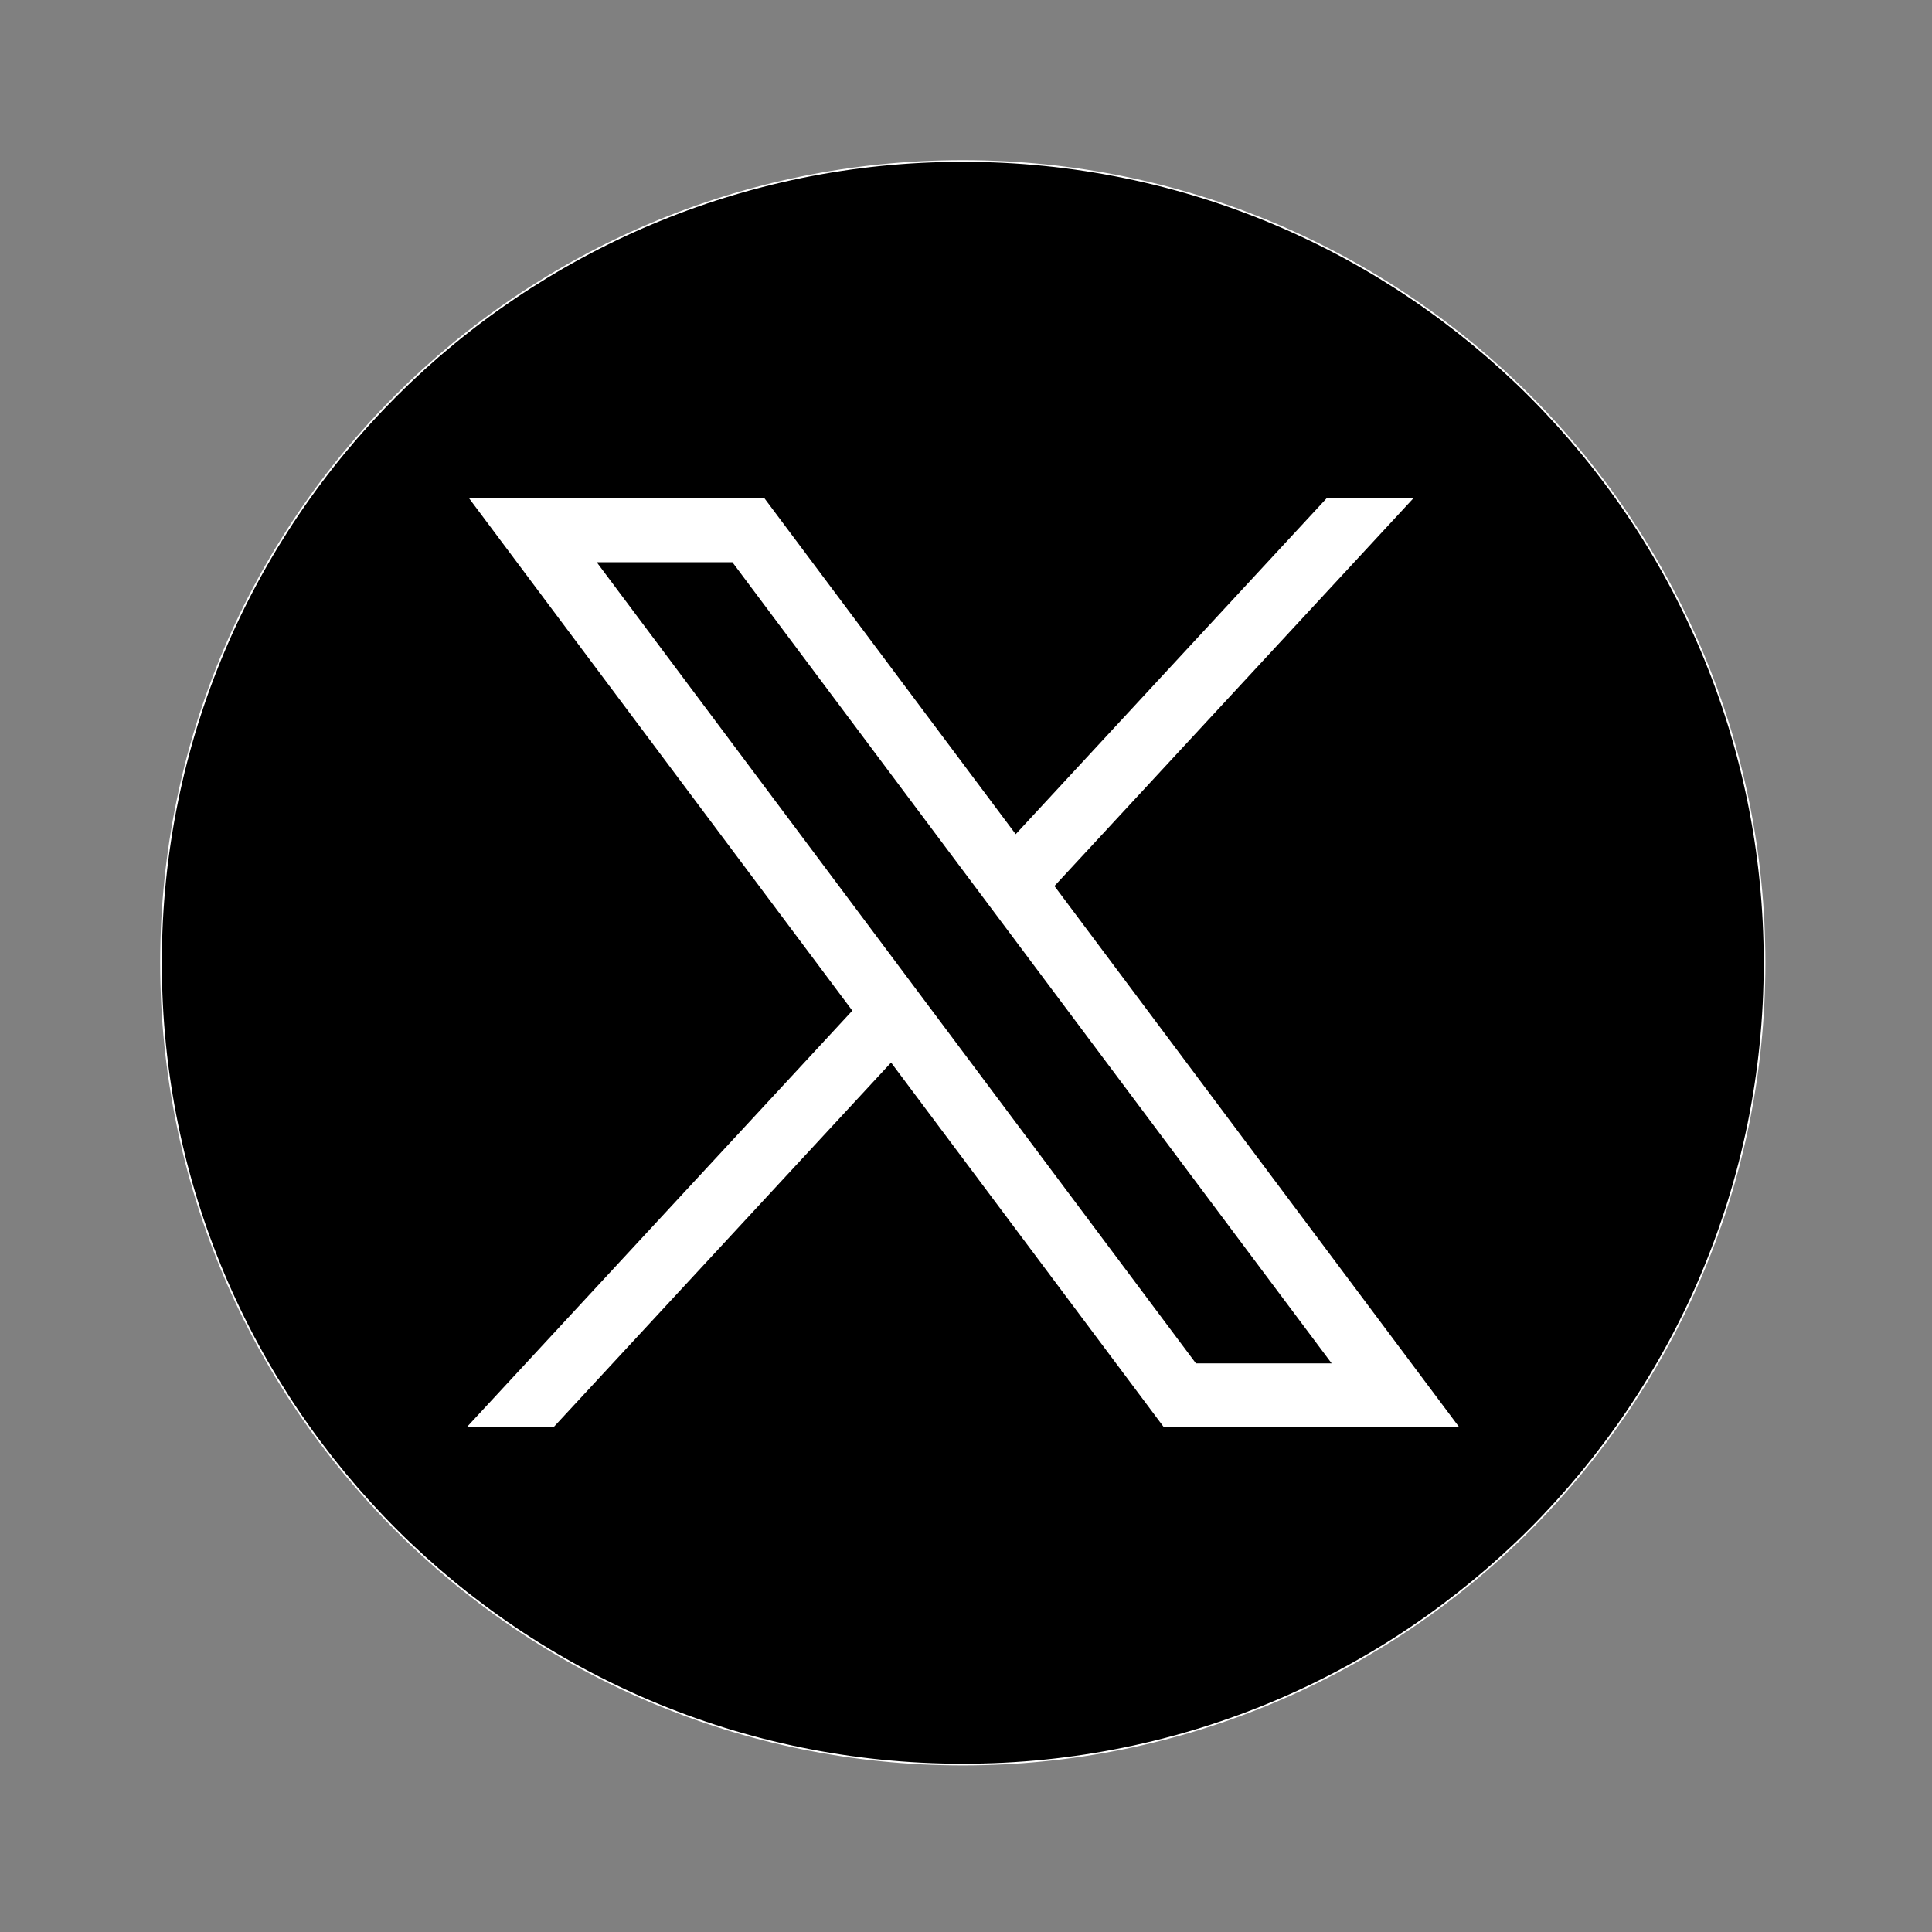
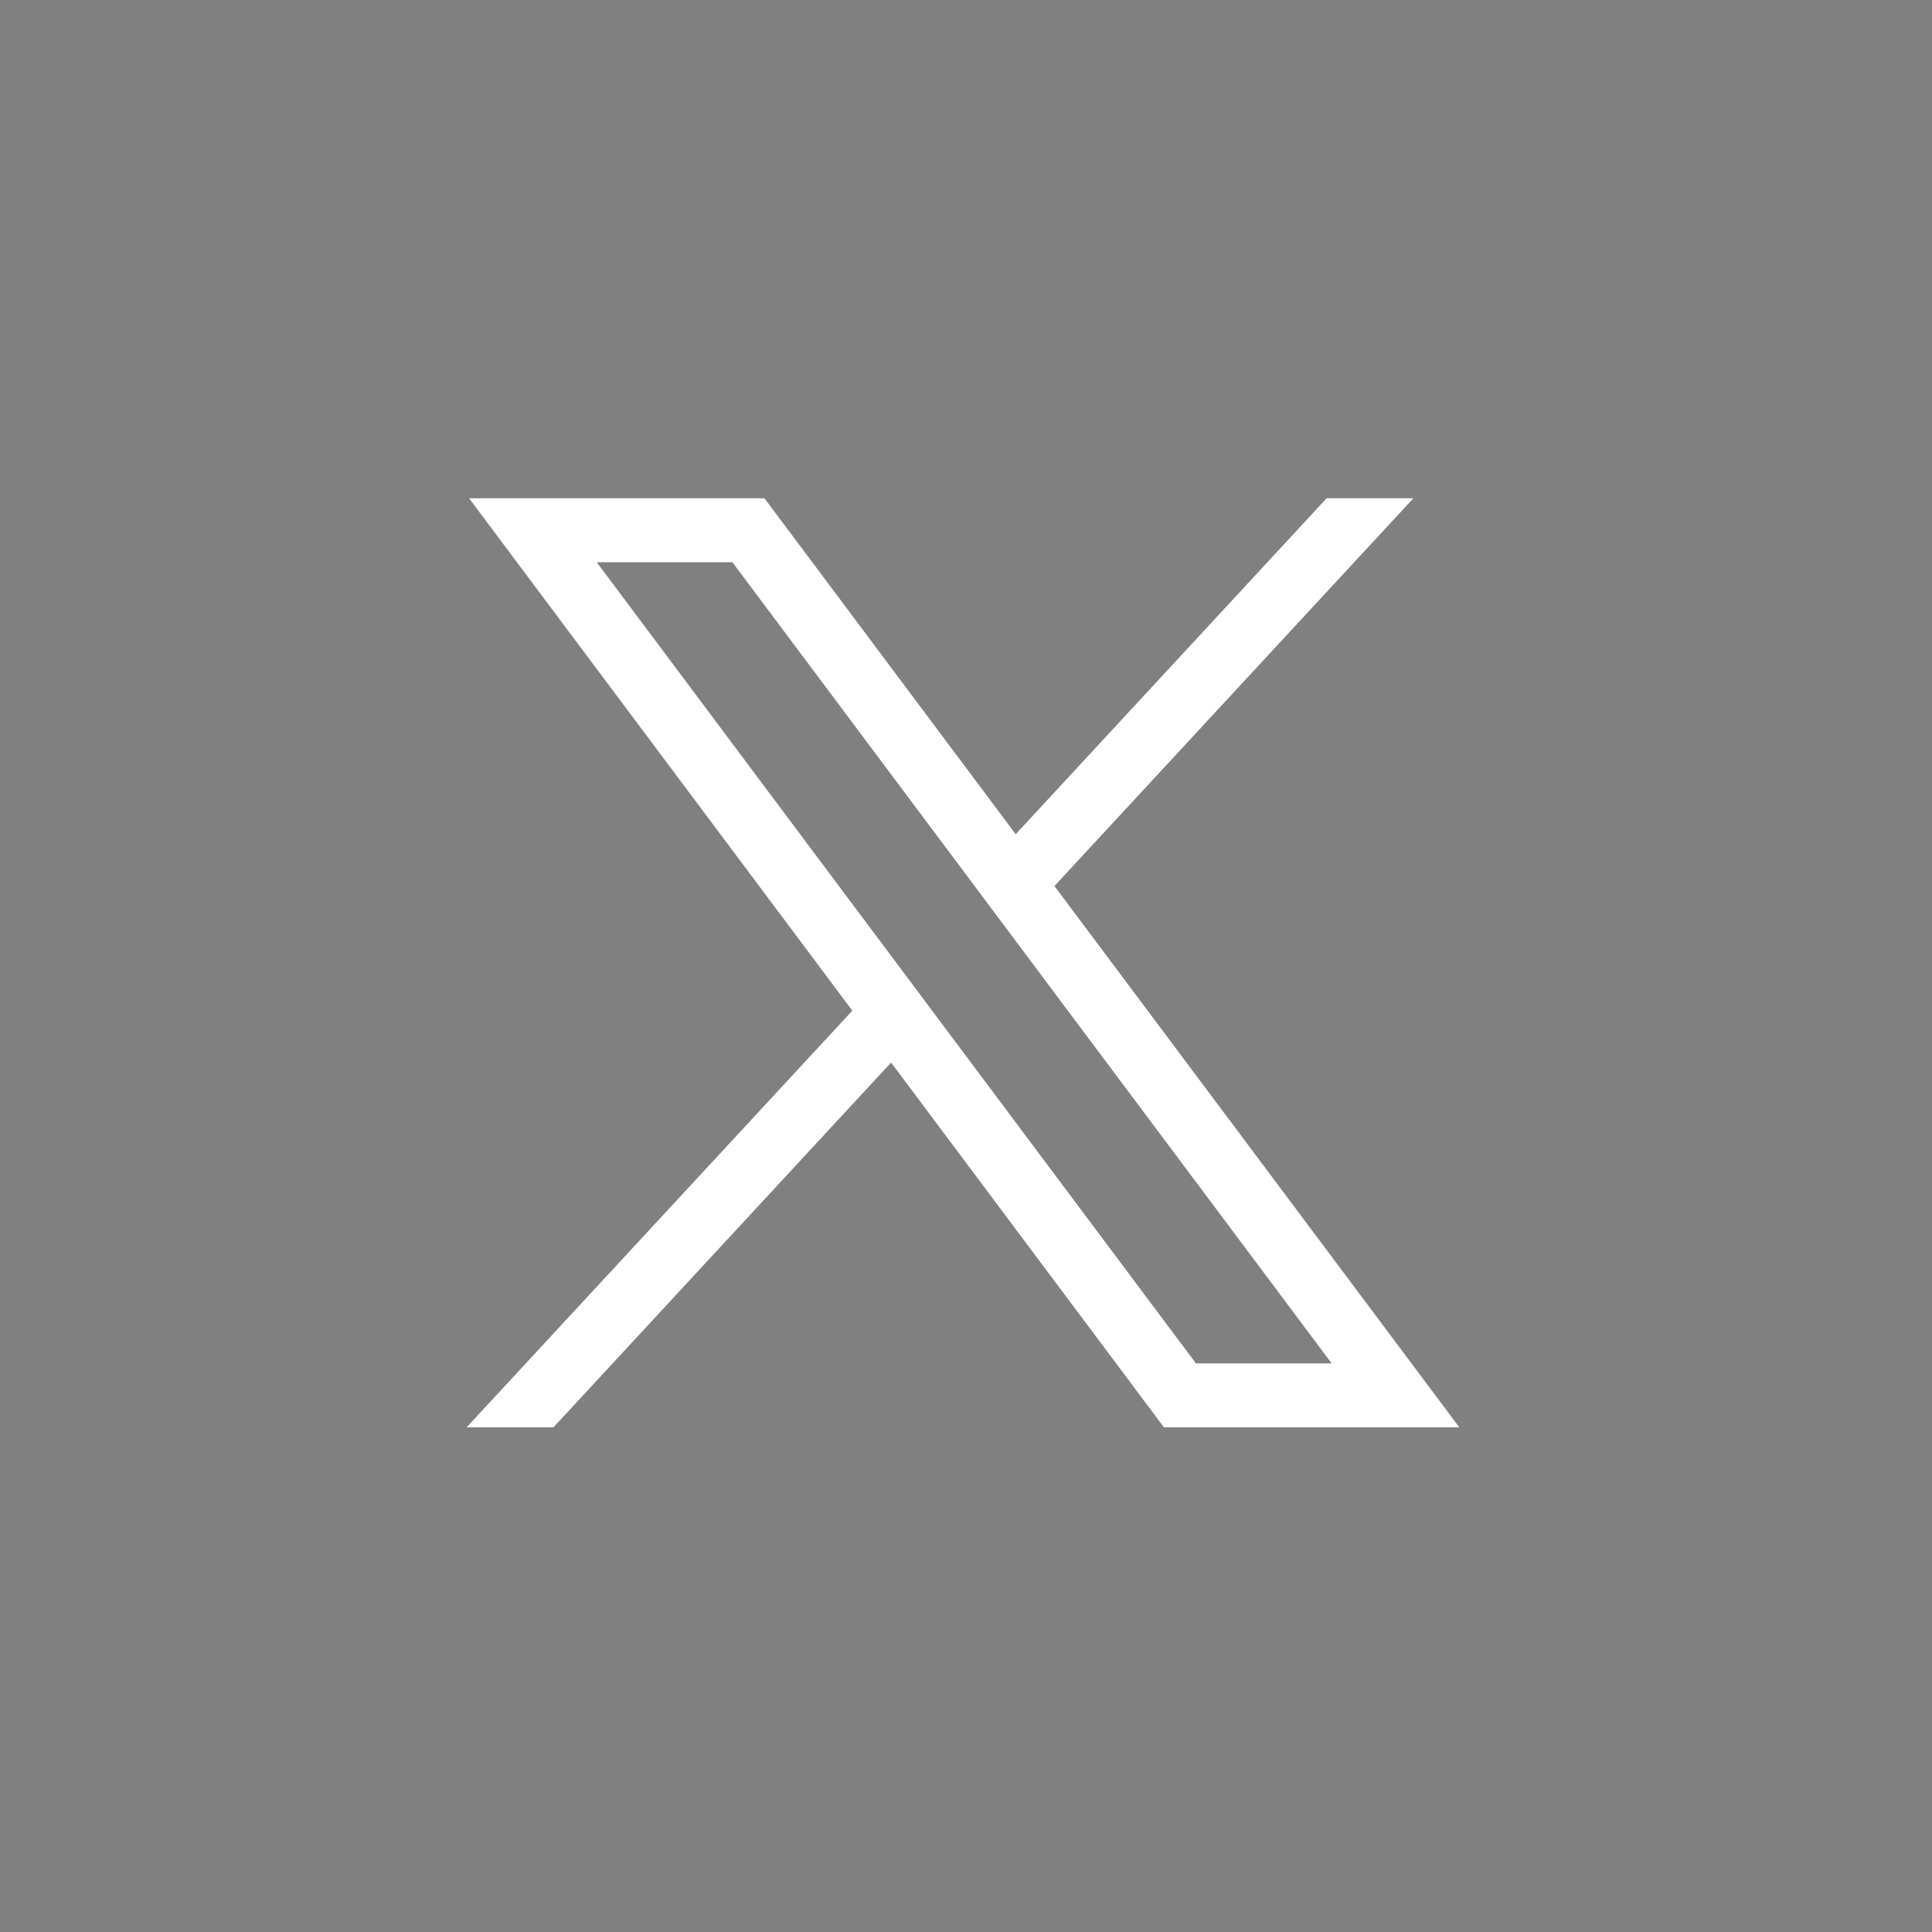
<svg xmlns="http://www.w3.org/2000/svg" width="36" height="36" viewBox="0 0 36 36" fill="none">
  <rect x="0" y="0" width="36" height="36" fill="#808080" stroke="none" />
-   <path d="M17.94 32.88C26.191 32.88 32.88 26.191 32.88 17.94C32.88 9.689 26.191 3 17.94 3C9.689 3 3 9.689 3 17.94C3 26.191 9.689 32.88 17.94 32.88Z" fill="black" stroke="white" stroke-width="0.031" stroke-miterlimit="10" />
  <path d="M8.74 9.284L15.882 18.832L8.695 26.596H10.313L16.604 19.799L21.688 26.596H27.192L19.648 16.51L26.337 9.284H24.72L18.926 15.544L14.244 9.284H8.74ZM11.119 10.476H13.647L24.813 25.404H22.284L11.119 10.476Z" fill="white" />
</svg>